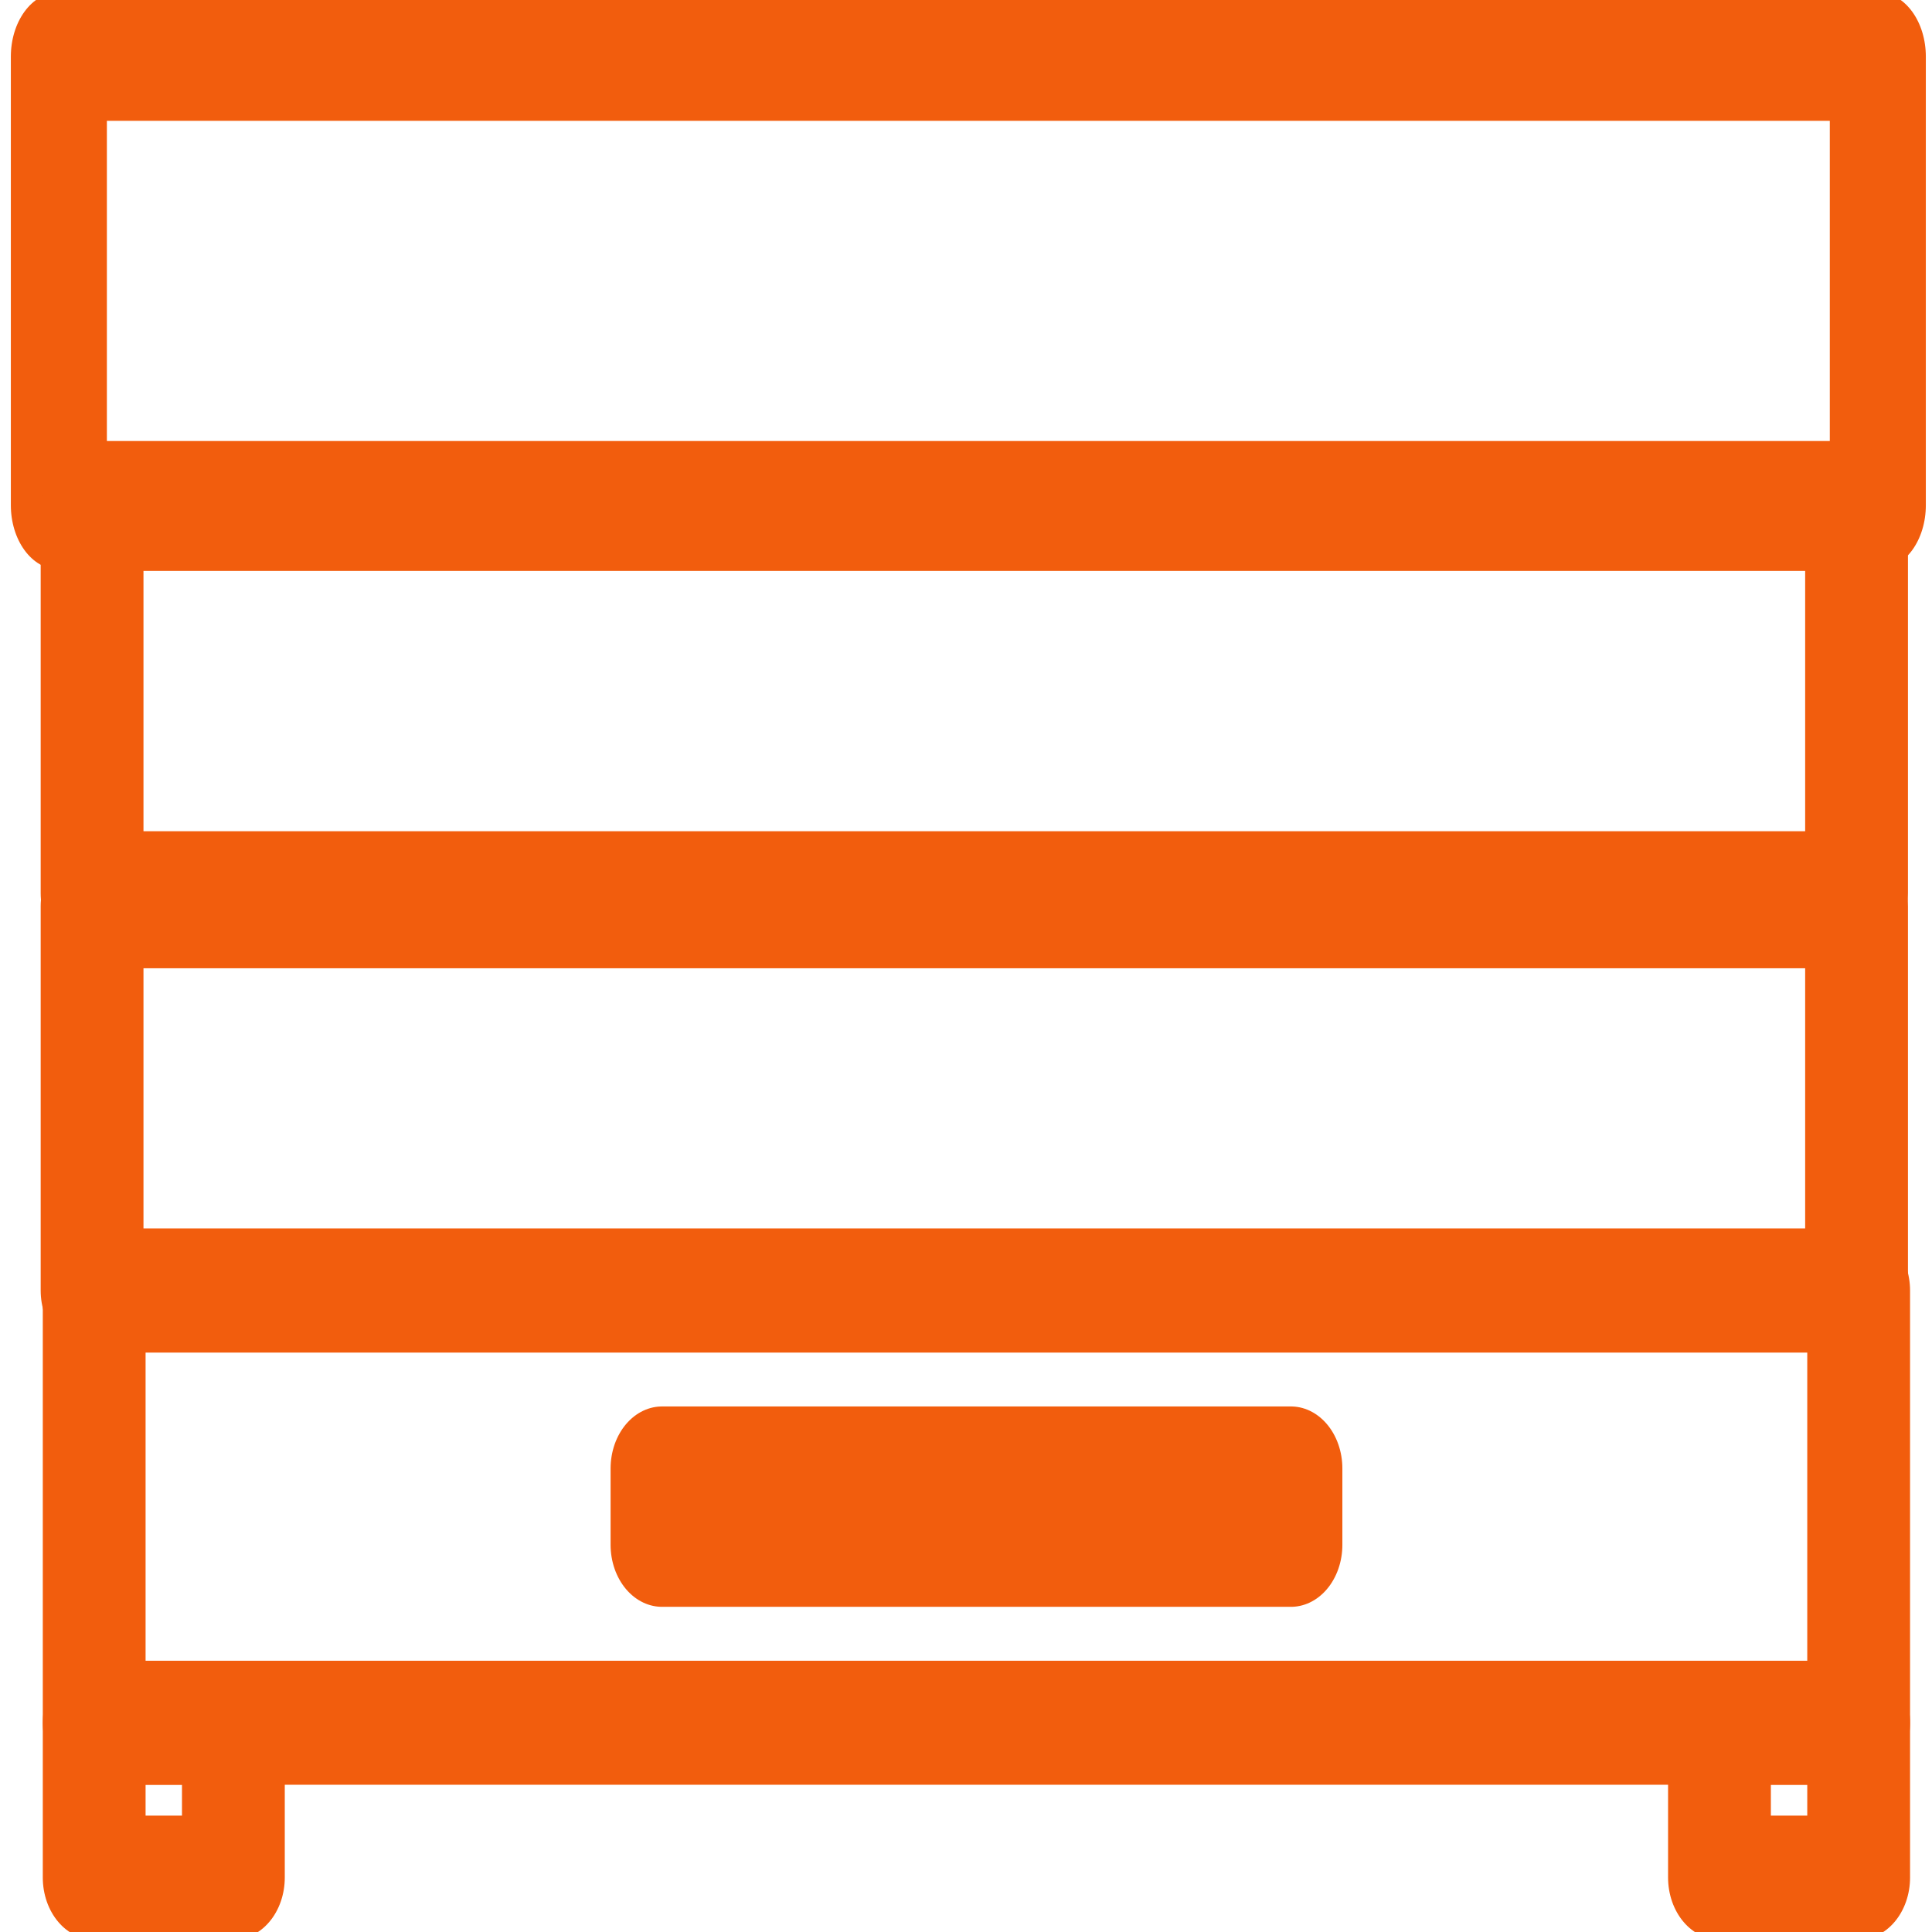
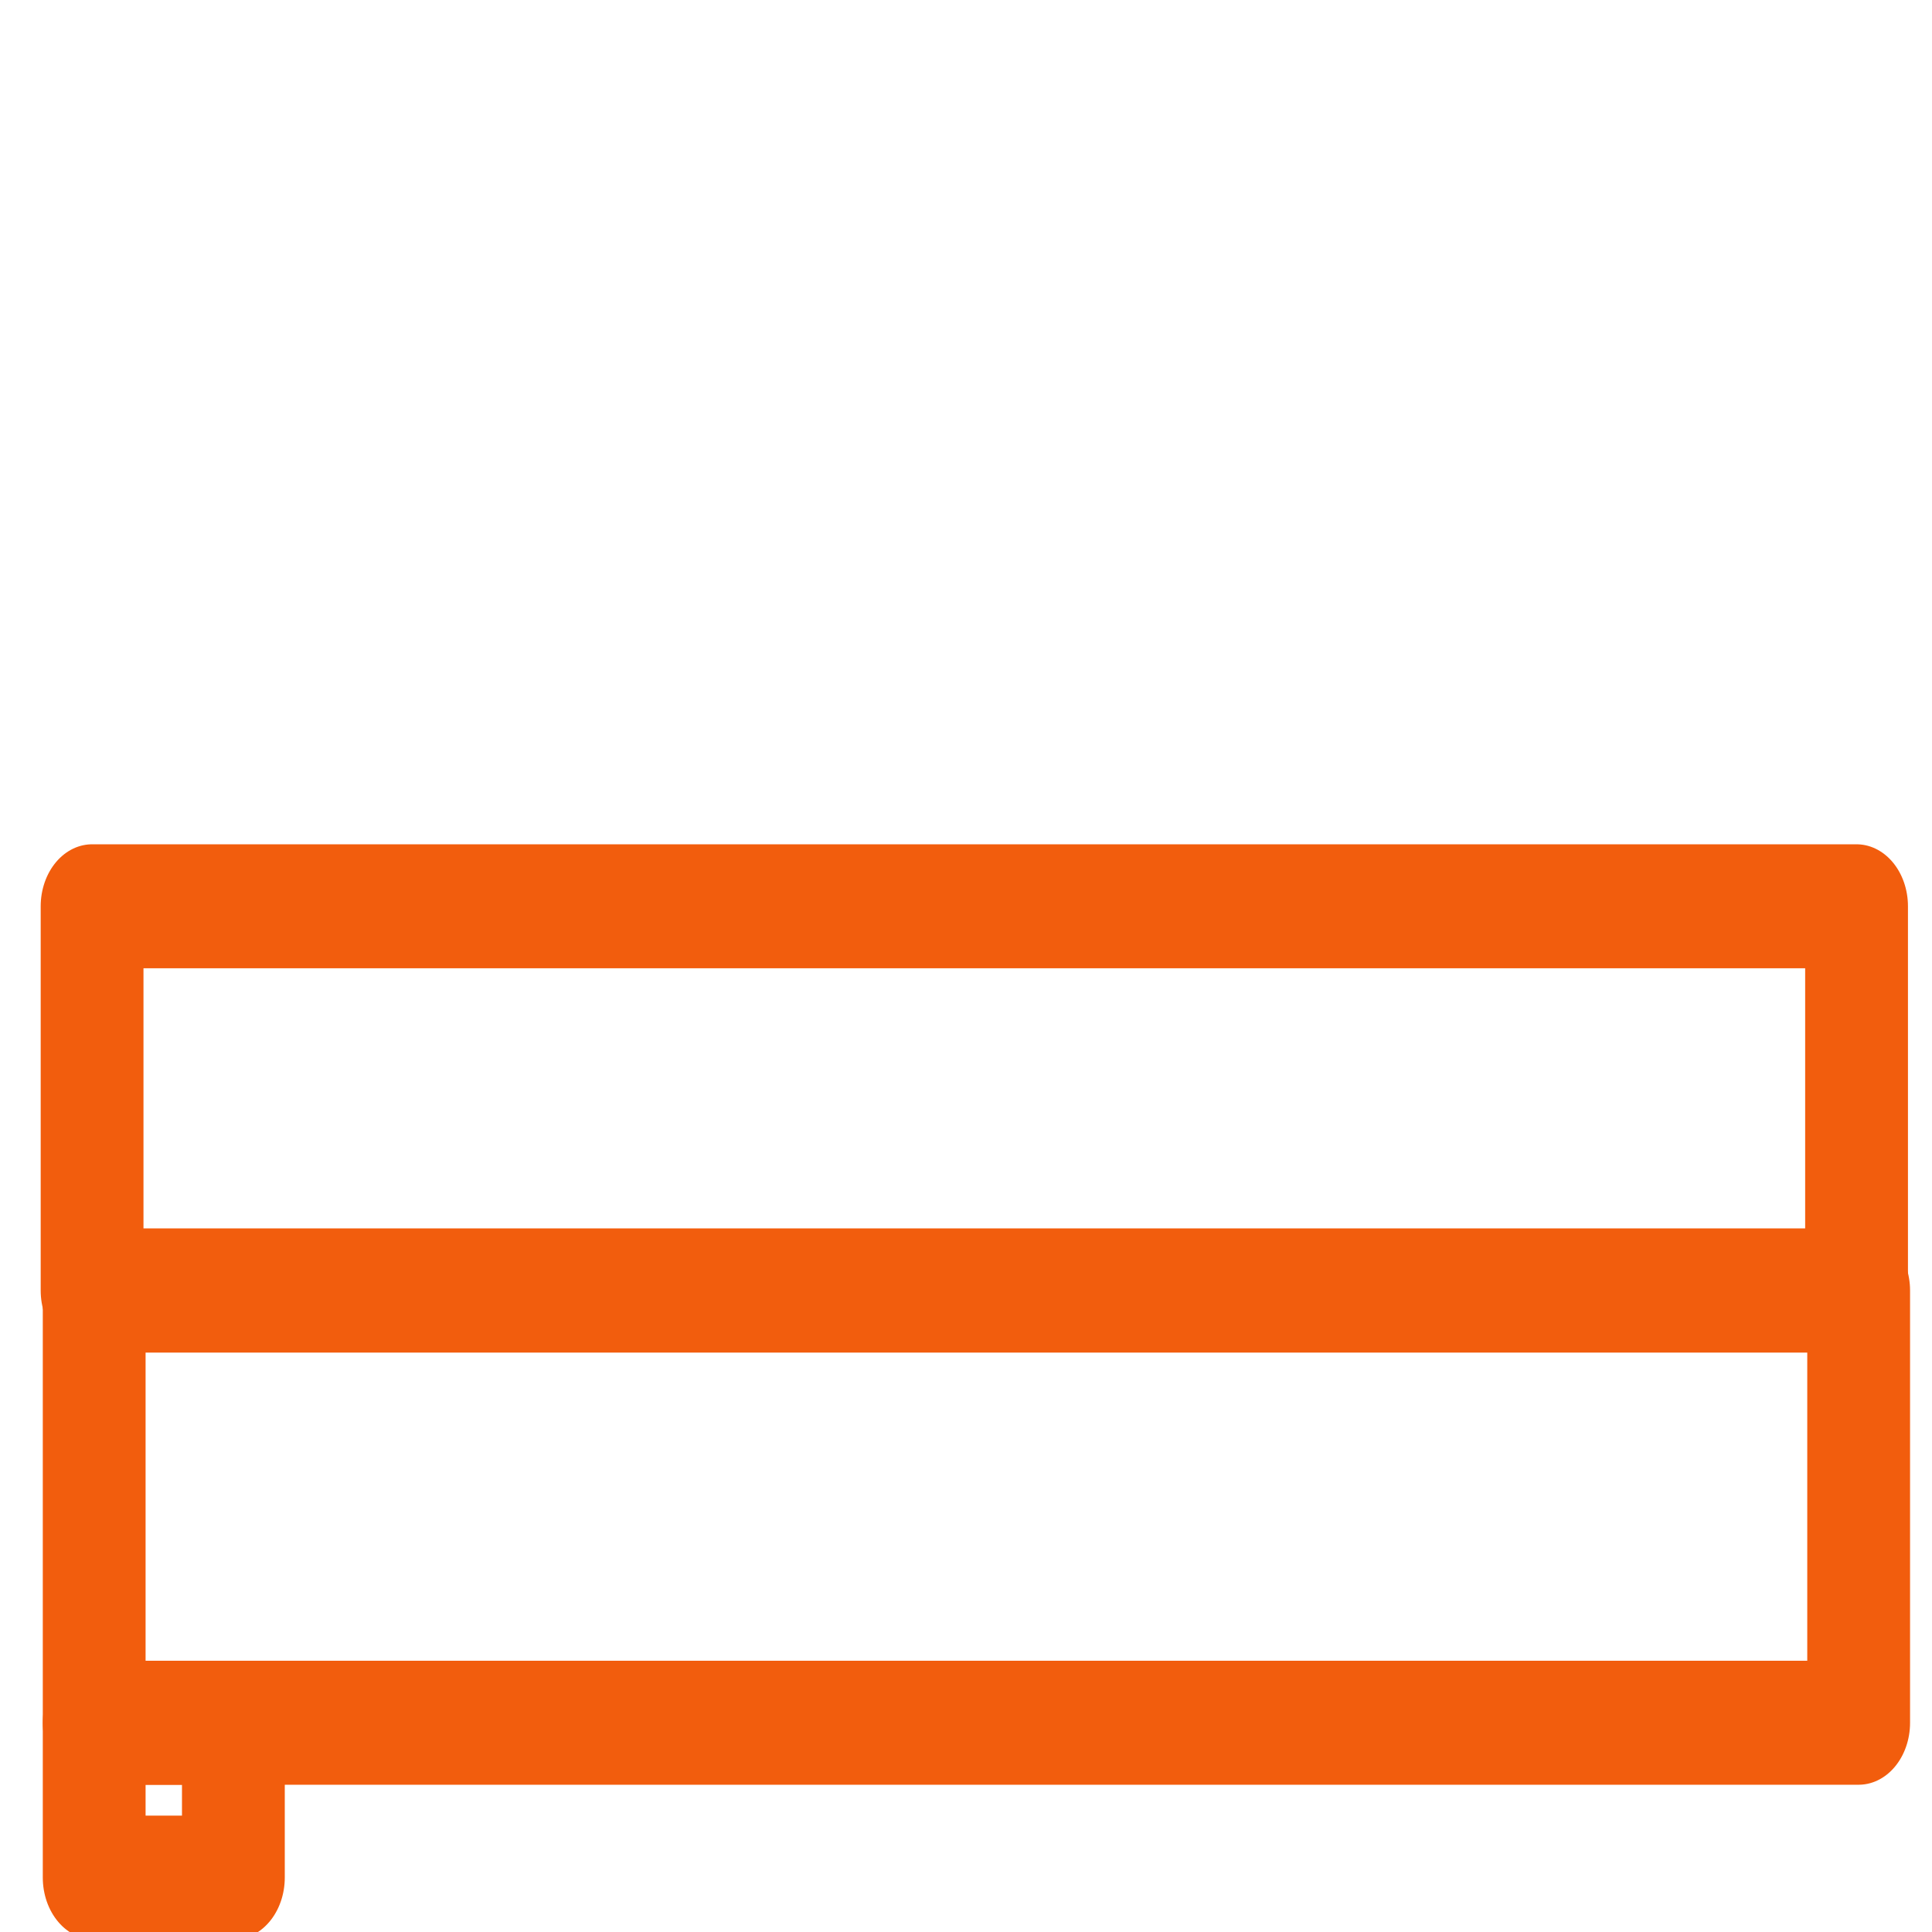
<svg xmlns="http://www.w3.org/2000/svg" width="100%" height="100%" viewBox="0 0 17 17" xml:space="preserve" style="fill-rule:evenodd;clip-rule:evenodd;stroke-linecap:round;stroke-linejoin:round;stroke-miterlimit:1.5;">
  <g transform="matrix(1,0,0,1,-376.149,-455.849)">
    <g transform="matrix(0.5,0,0,0.5,219.645,227.99)">
      <g transform="matrix(0.676,0,0,0.905,207.34,389.161)">
-         <rect x="157.846" y="74.643" width="47.353" height="8.726" style="fill:none;stroke:rgb(242,93,13);stroke-width:2.5px;" />
-       </g>
+         </g>
      <g transform="matrix(0.67,0,0,0.808,209.172,403.454)">
        <rect x="157.453" y="92.791" width="46.346" height="9.414" style="fill:none;stroke:rgb(242,93,13);stroke-width:2.7px;" />
        <g transform="matrix(1,0,0,1,-1.258,-0.832)">
-           <rect x="173.625" y="97.498" width="16.521" height="1.664" style="fill:none;stroke:rgb(242,93,13);stroke-width:2.7px;" />
-         </g>
+           </g>
        <rect x="157.453" y="102.205" width="3.656" height="3.372" style="fill:none;stroke:rgb(242,93,13);stroke-width:2.7px;" />
        <g transform="matrix(1,0,0,1,42.69,0)">
-           <rect x="157.453" y="102.205" width="3.656" height="3.372" style="fill:none;stroke:rgb(242,93,13);stroke-width:2.7px;" />
-         </g>
+           </g>
      </g>
      <g transform="matrix(0.67,0,0,0.808,209.135,403.454)">
        <rect x="157.453" y="84.422" width="46.346" height="8.369" style="fill:none;stroke:rgb(242,93,13);stroke-width:2.7px;" />
      </g>
      <g transform="matrix(0.67,0,0,0.808,209.135,396.462)">
-         <rect x="157.453" y="84.422" width="46.346" height="8.369" style="fill:none;stroke:rgb(242,93,13);stroke-width:2.7px;" />
-       </g>
+         </g>
    </g>
  </g>
</svg>